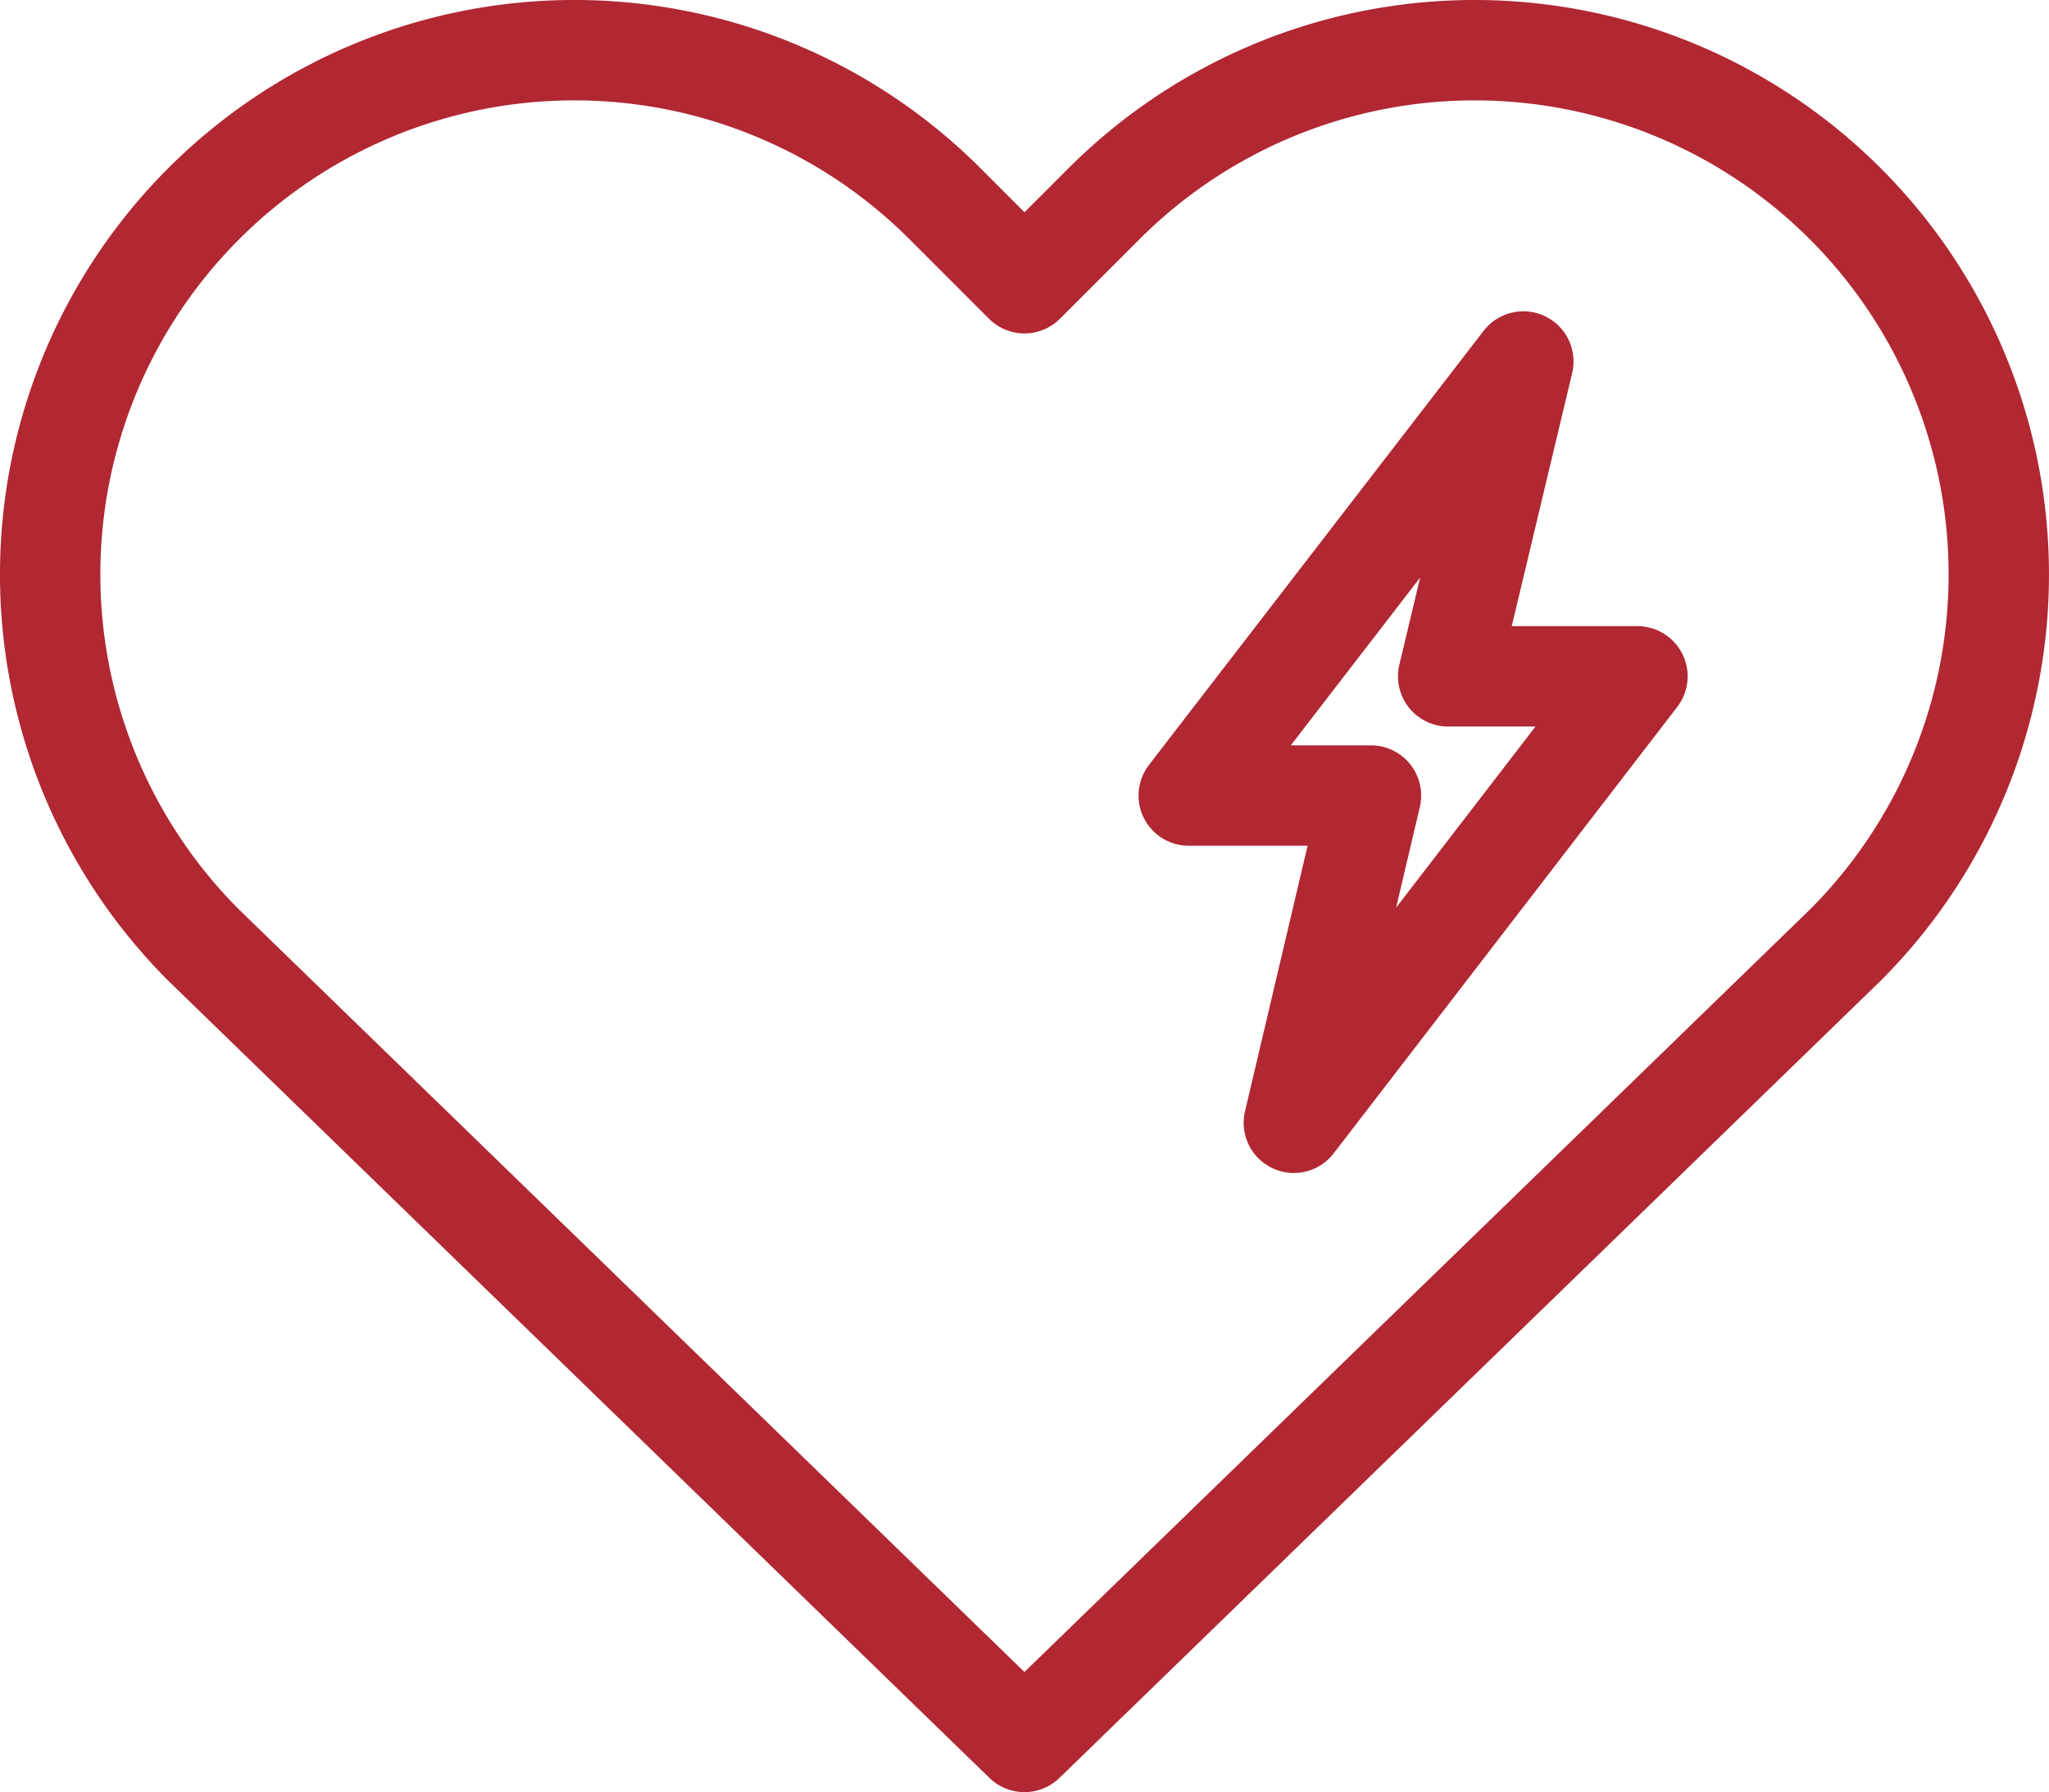
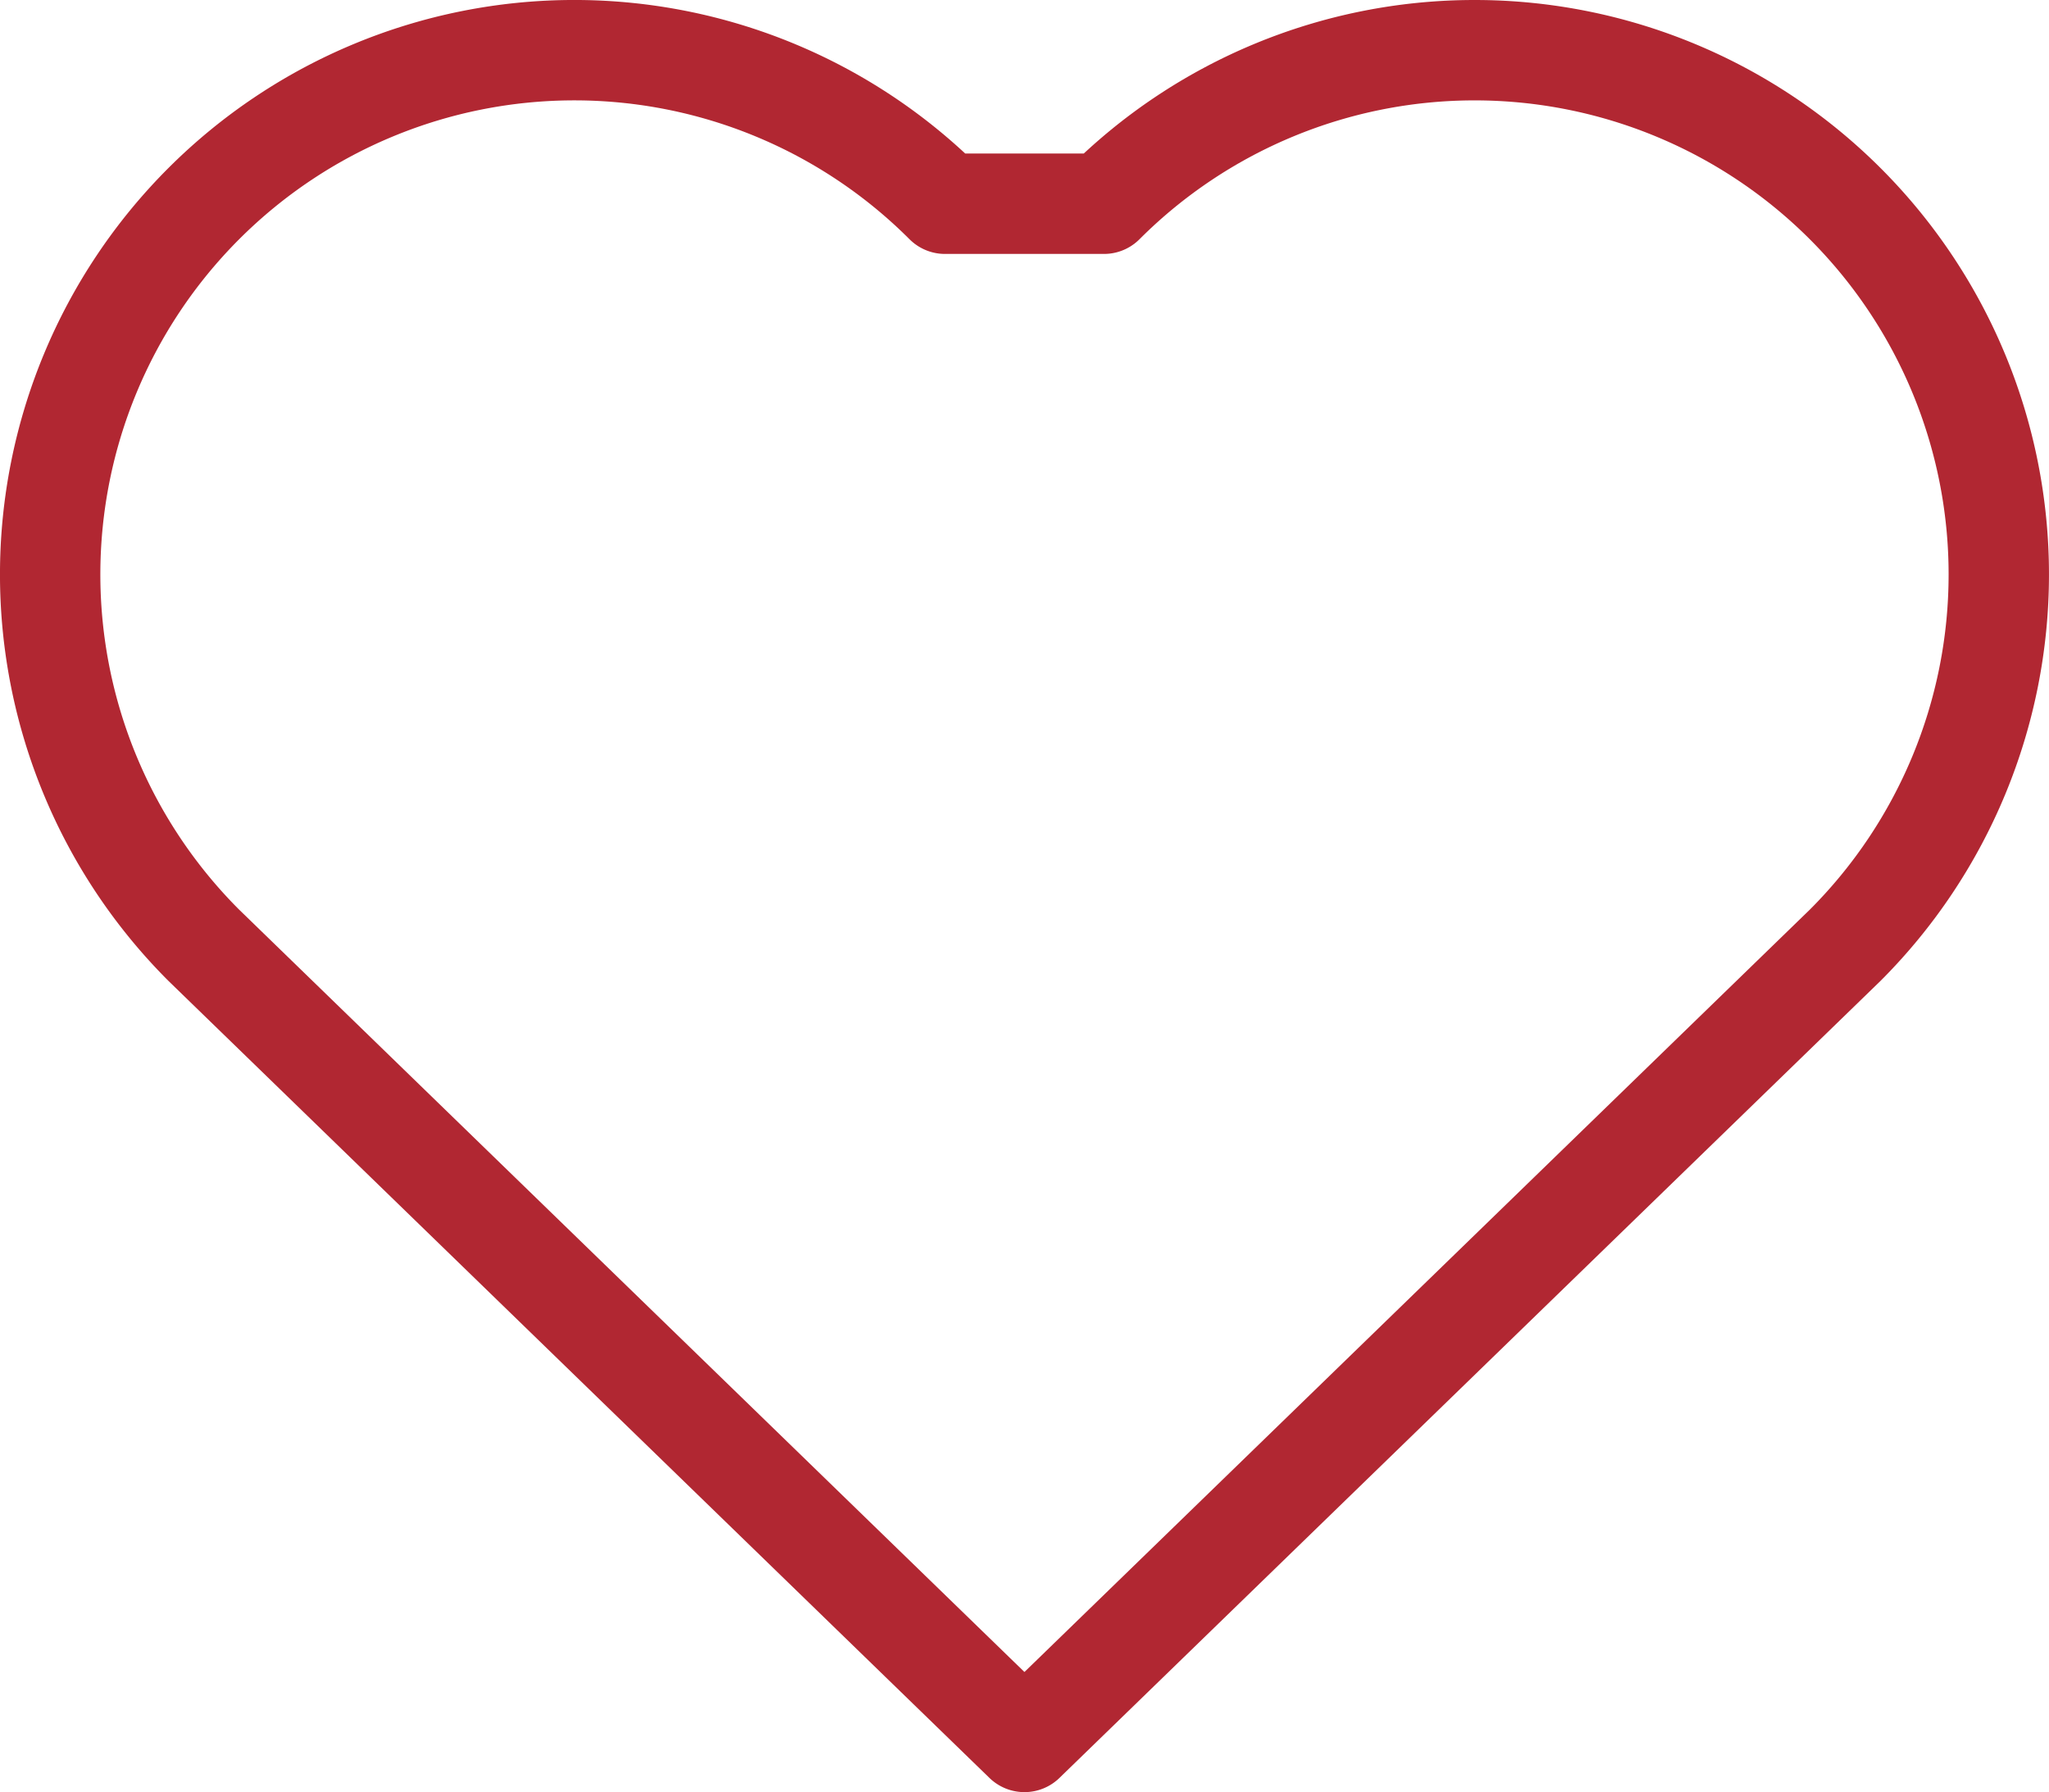
<svg xmlns="http://www.w3.org/2000/svg" width="40.831" height="35.705" viewBox="0 0 40.831 35.705">
  <g id="Groupe_1760" data-name="Groupe 1760" transform="translate(-4 -4)">
-     <path id="Tracé_1648" data-name="Tracé 1648" d="M24.414,38.705,8.059,22.831A10.445,10.445,0,0,1,22.831,8.059l1.584,1.584L26,8.059A10.445,10.445,0,0,1,40.771,22.831L24.415,38.705Z" fill="none" stroke="#b12732" stroke-linecap="round" stroke-linejoin="round" stroke-width="2" />
-     <path id="Tracé_1649" data-name="Tracé 1649" d="M225.468,63.44,218.8,72.088h3.632l-1.537,6.52,6.847-8.895H223.97Z" transform="translate(-191.112 -52.238)" fill="none" stroke="#b12732" stroke-linecap="round" stroke-linejoin="round" stroke-width="2" />
+     <path id="Tracé_1648" data-name="Tracé 1648" d="M24.414,38.705,8.059,22.831A10.445,10.445,0,0,1,22.831,8.059L26,8.059A10.445,10.445,0,0,1,40.771,22.831L24.415,38.705Z" fill="none" stroke="#b12732" stroke-linecap="round" stroke-linejoin="round" stroke-width="2" />
  </g>
</svg>